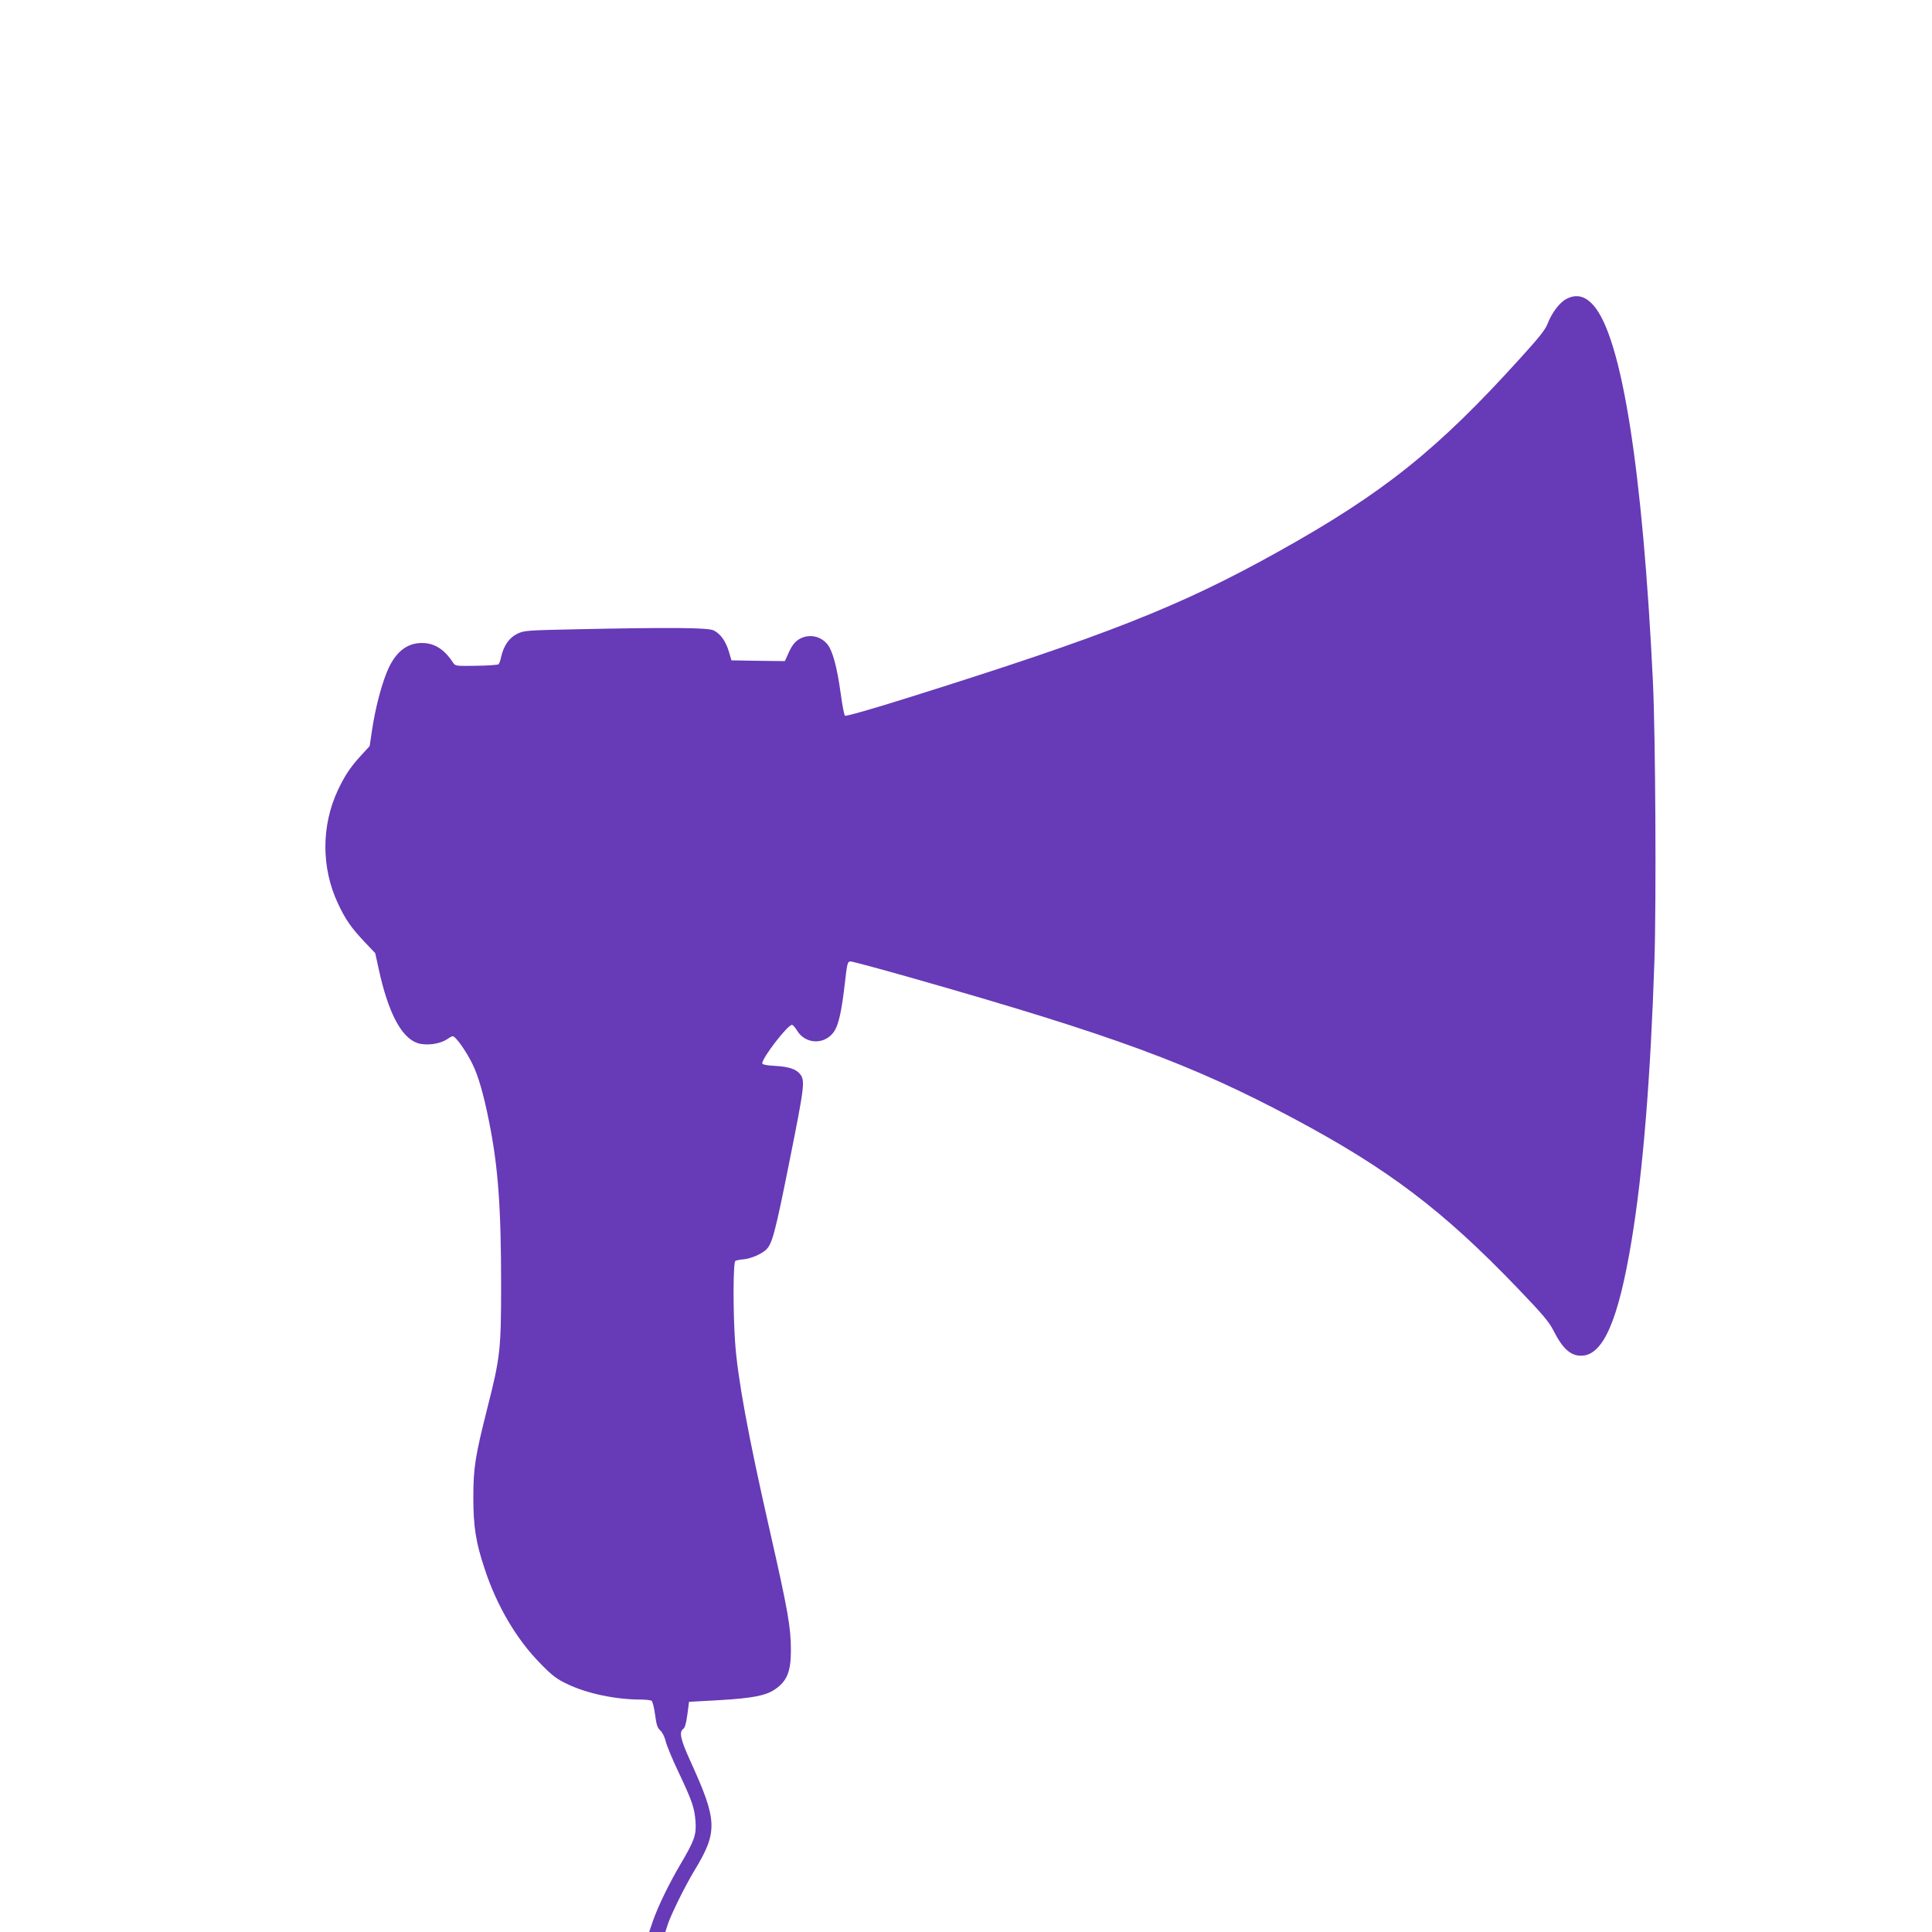
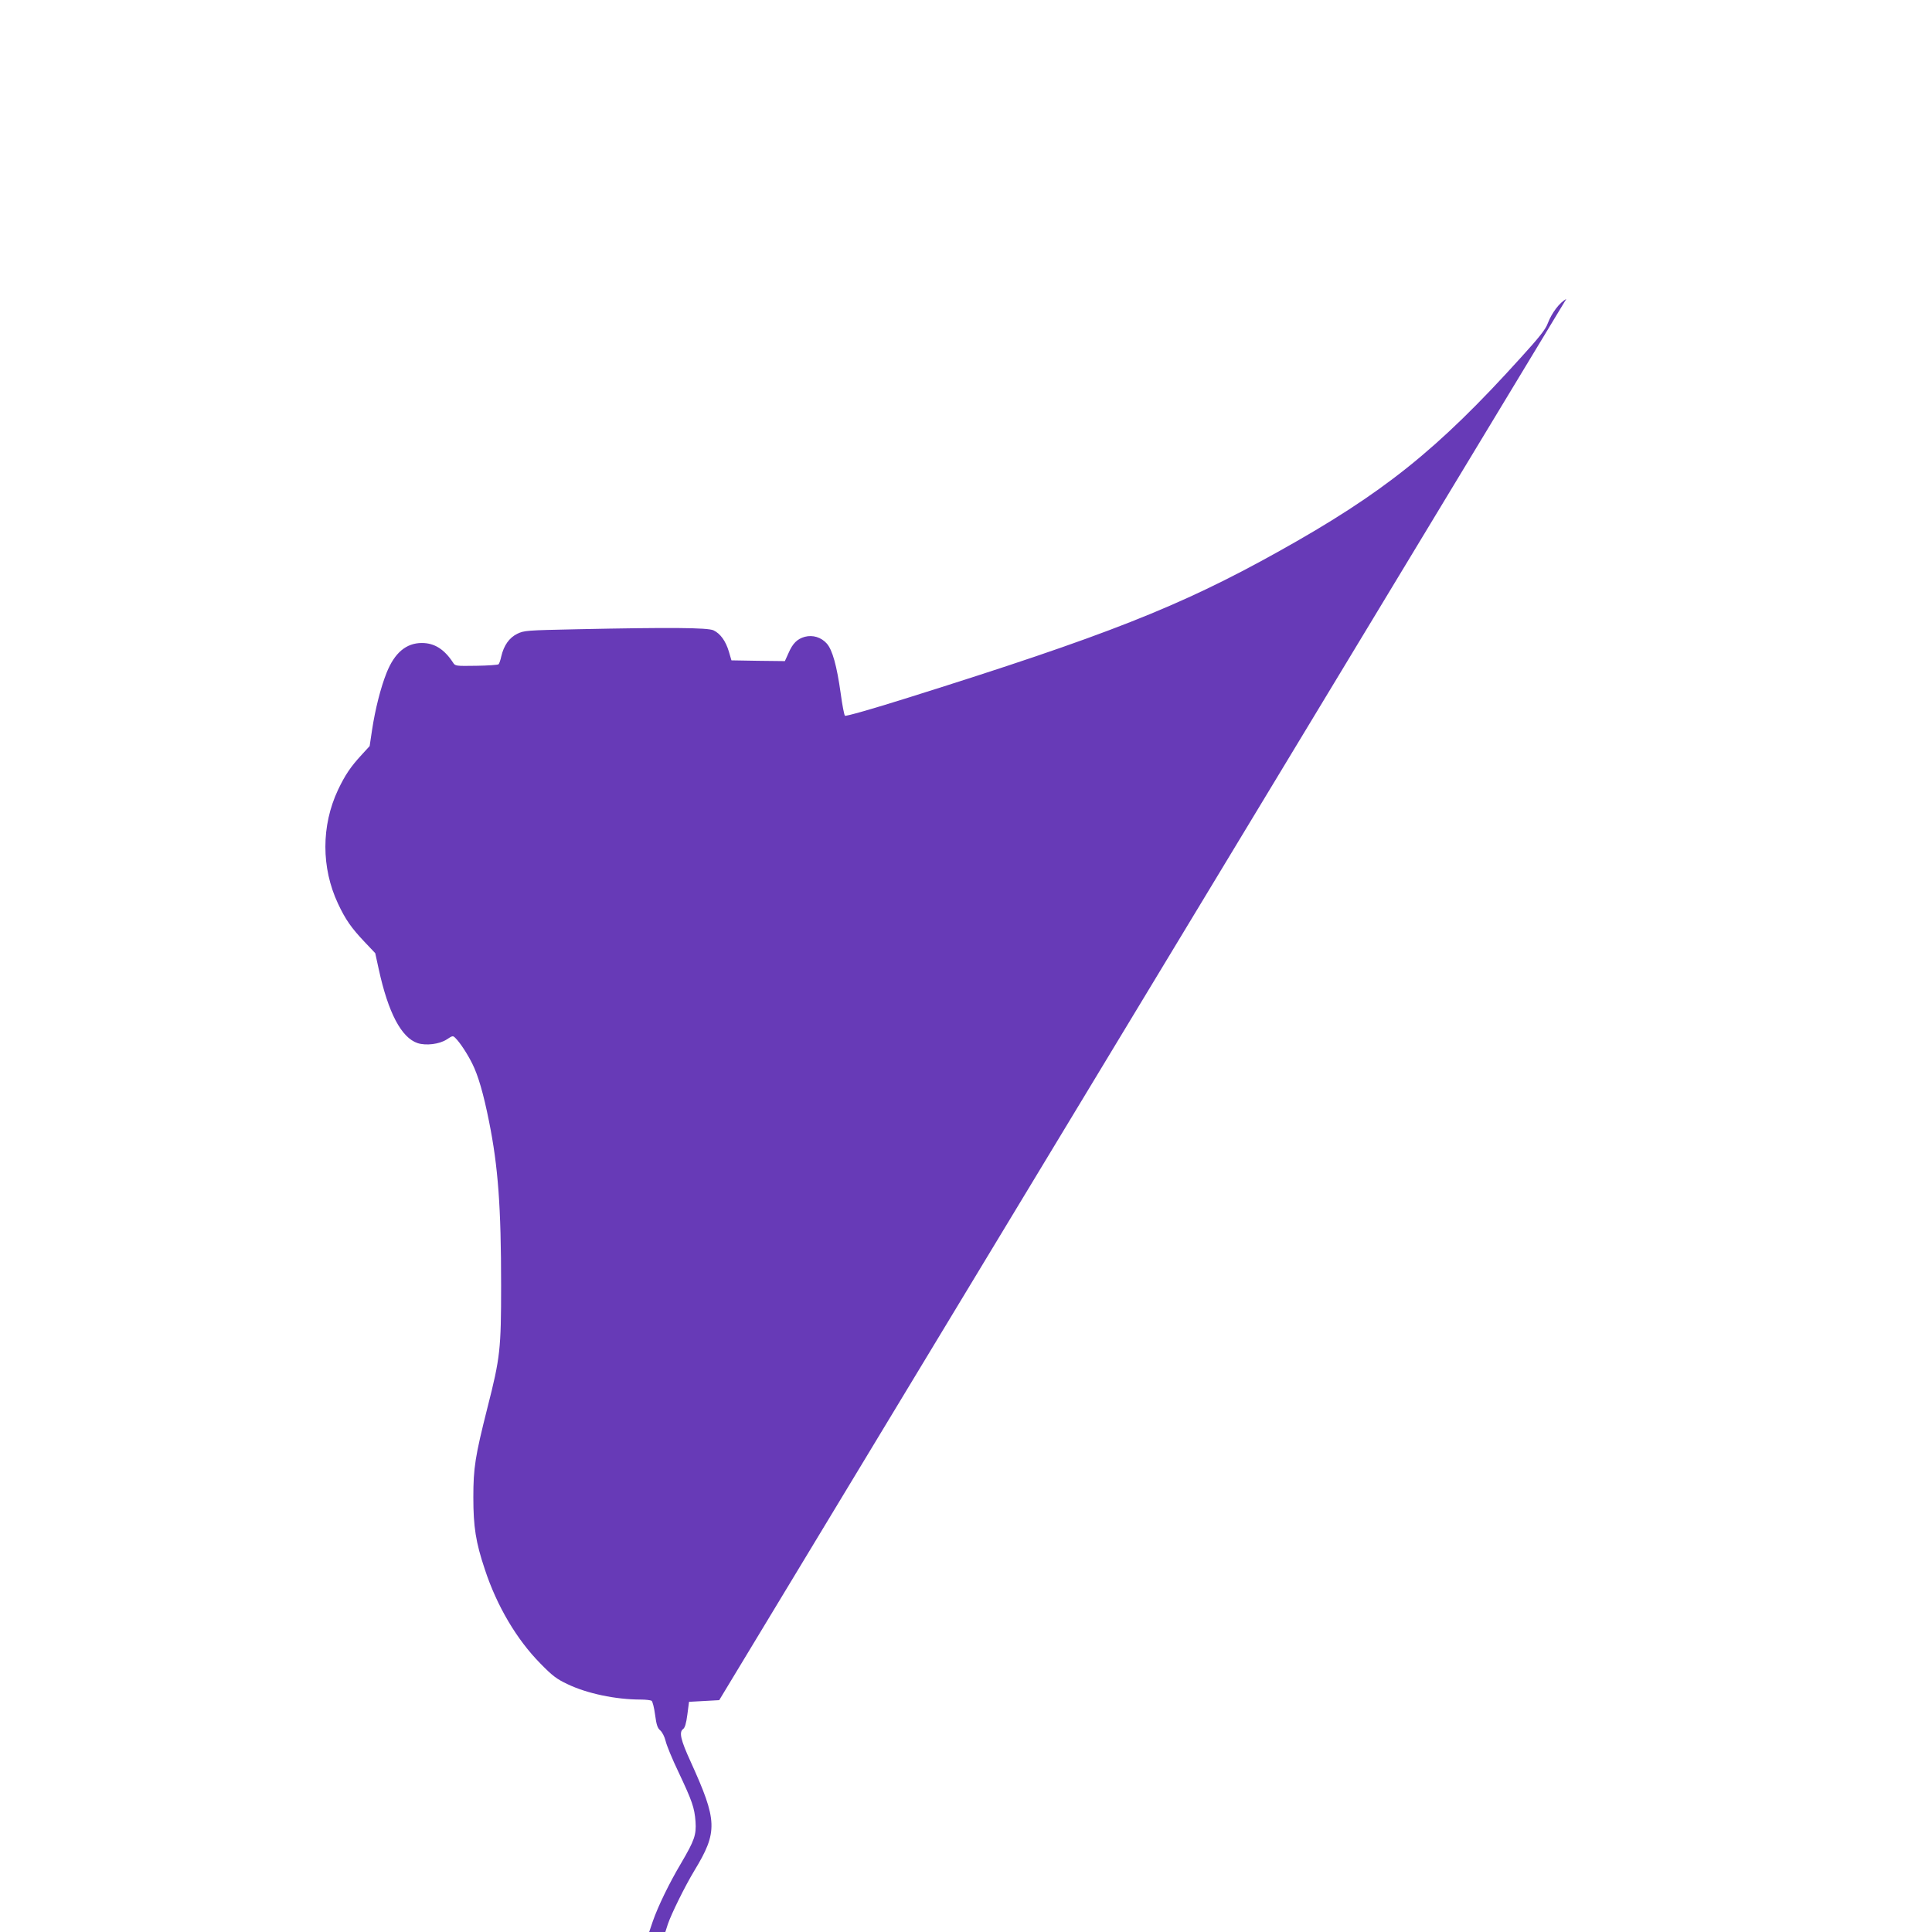
<svg xmlns="http://www.w3.org/2000/svg" version="1.0" width="1280pt" height="1280pt" viewBox="0 0 1280 1280" preserveAspectRatio="xMidYMid meet">
  <g transform="translate(0,1280) scale(0.1,-0.1)" fill="#673ab7" stroke="none">
-     <path d="M10377 10819 c-44 -23 -96 -91 -123 -162 -14 -39 -57 -93 -178 -226 -553 -612 -912 -899 -1611 -1288 -647 -361 -1141 -555 -2444 -964 -244 -77 -418 -126 -423 -121 -5 5 -18 71 -28 147 -26 185 -55 289 -92 331 -37 42 -93 59 -146 45 -50 -14 -80 -43 -108 -108 l-24 -53 -177 2 -177 3 -17 58 c-21 70 -56 119 -102 141 -40 18 -285 20 -907 7 -332 -7 -347 -8 -393 -30 -53 -26 -89 -77 -106 -150 -5 -24 -13 -47 -18 -52 -4 -4 -71 -9 -147 -10 -137 -2 -140 -2 -155 22 -58 88 -123 129 -206 129 -104 0 -181 -65 -234 -198 -39 -98 -75 -240 -96 -378 l-16 -107 -54 -59 c-72 -78 -109 -133 -156 -232 -111 -237 -111 -515 0 -752 50 -107 89 -162 176 -254 l71 -75 23 -105 c63 -290 150 -455 258 -491 56 -18 144 -7 192 24 40 26 41 27 59 9 30 -30 77 -101 111 -169 39 -78 74 -198 111 -383 60 -298 80 -565 80 -1087 0 -420 -6 -478 -90 -807 -82 -325 -94 -400 -94 -596 0 -196 16 -298 76 -477 80 -244 212 -466 368 -624 80 -82 108 -103 180 -137 129 -62 319 -102 485 -102 33 0 65 -4 72 -8 6 -4 17 -45 23 -92 9 -68 16 -89 35 -105 13 -12 28 -41 35 -70 6 -27 44 -120 85 -205 91 -193 106 -236 113 -328 6 -89 -7 -125 -96 -277 -78 -131 -153 -286 -187 -384 l-24 -71 54 0 53 0 17 53 c23 67 111 247 175 353 157 259 154 330 -25 724 -65 142 -77 194 -50 214 13 9 21 37 29 97 l11 84 200 11 c221 13 309 30 370 72 80 55 105 118 105 260 0 150 -20 263 -139 787 -145 637 -215 1018 -231 1256 -14 206 -13 526 2 535 6 4 31 9 56 11 45 4 112 32 146 62 41 37 60 104 156 585 102 509 105 538 69 582 -26 31 -74 47 -161 52 -58 3 -88 9 -88 17 0 37 168 255 197 255 6 0 20 -16 32 -35 57 -98 192 -99 251 -3 27 44 47 136 67 311 16 139 18 147 39 147 12 0 194 -49 405 -109 1339 -381 1854 -571 2529 -931 628 -335 989 -608 1487 -1127 165 -172 207 -222 236 -280 59 -117 112 -165 182 -165 146 0 247 232 335 765 75 453 125 1072 151 1852 13 393 7 1494 -10 1850 -68 1405 -206 2277 -393 2491 -56 64 -115 78 -181 43z" />
+     <path d="M10377 10819 c-44 -23 -96 -91 -123 -162 -14 -39 -57 -93 -178 -226 -553 -612 -912 -899 -1611 -1288 -647 -361 -1141 -555 -2444 -964 -244 -77 -418 -126 -423 -121 -5 5 -18 71 -28 147 -26 185 -55 289 -92 331 -37 42 -93 59 -146 45 -50 -14 -80 -43 -108 -108 l-24 -53 -177 2 -177 3 -17 58 c-21 70 -56 119 -102 141 -40 18 -285 20 -907 7 -332 -7 -347 -8 -393 -30 -53 -26 -89 -77 -106 -150 -5 -24 -13 -47 -18 -52 -4 -4 -71 -9 -147 -10 -137 -2 -140 -2 -155 22 -58 88 -123 129 -206 129 -104 0 -181 -65 -234 -198 -39 -98 -75 -240 -96 -378 l-16 -107 -54 -59 c-72 -78 -109 -133 -156 -232 -111 -237 -111 -515 0 -752 50 -107 89 -162 176 -254 l71 -75 23 -105 c63 -290 150 -455 258 -491 56 -18 144 -7 192 24 40 26 41 27 59 9 30 -30 77 -101 111 -169 39 -78 74 -198 111 -383 60 -298 80 -565 80 -1087 0 -420 -6 -478 -90 -807 -82 -325 -94 -400 -94 -596 0 -196 16 -298 76 -477 80 -244 212 -466 368 -624 80 -82 108 -103 180 -137 129 -62 319 -102 485 -102 33 0 65 -4 72 -8 6 -4 17 -45 23 -92 9 -68 16 -89 35 -105 13 -12 28 -41 35 -70 6 -27 44 -120 85 -205 91 -193 106 -236 113 -328 6 -89 -7 -125 -96 -277 -78 -131 -153 -286 -187 -384 l-24 -71 54 0 53 0 17 53 c23 67 111 247 175 353 157 259 154 330 -25 724 -65 142 -77 194 -50 214 13 9 21 37 29 97 l11 84 200 11 z" />
  </g>
</svg>